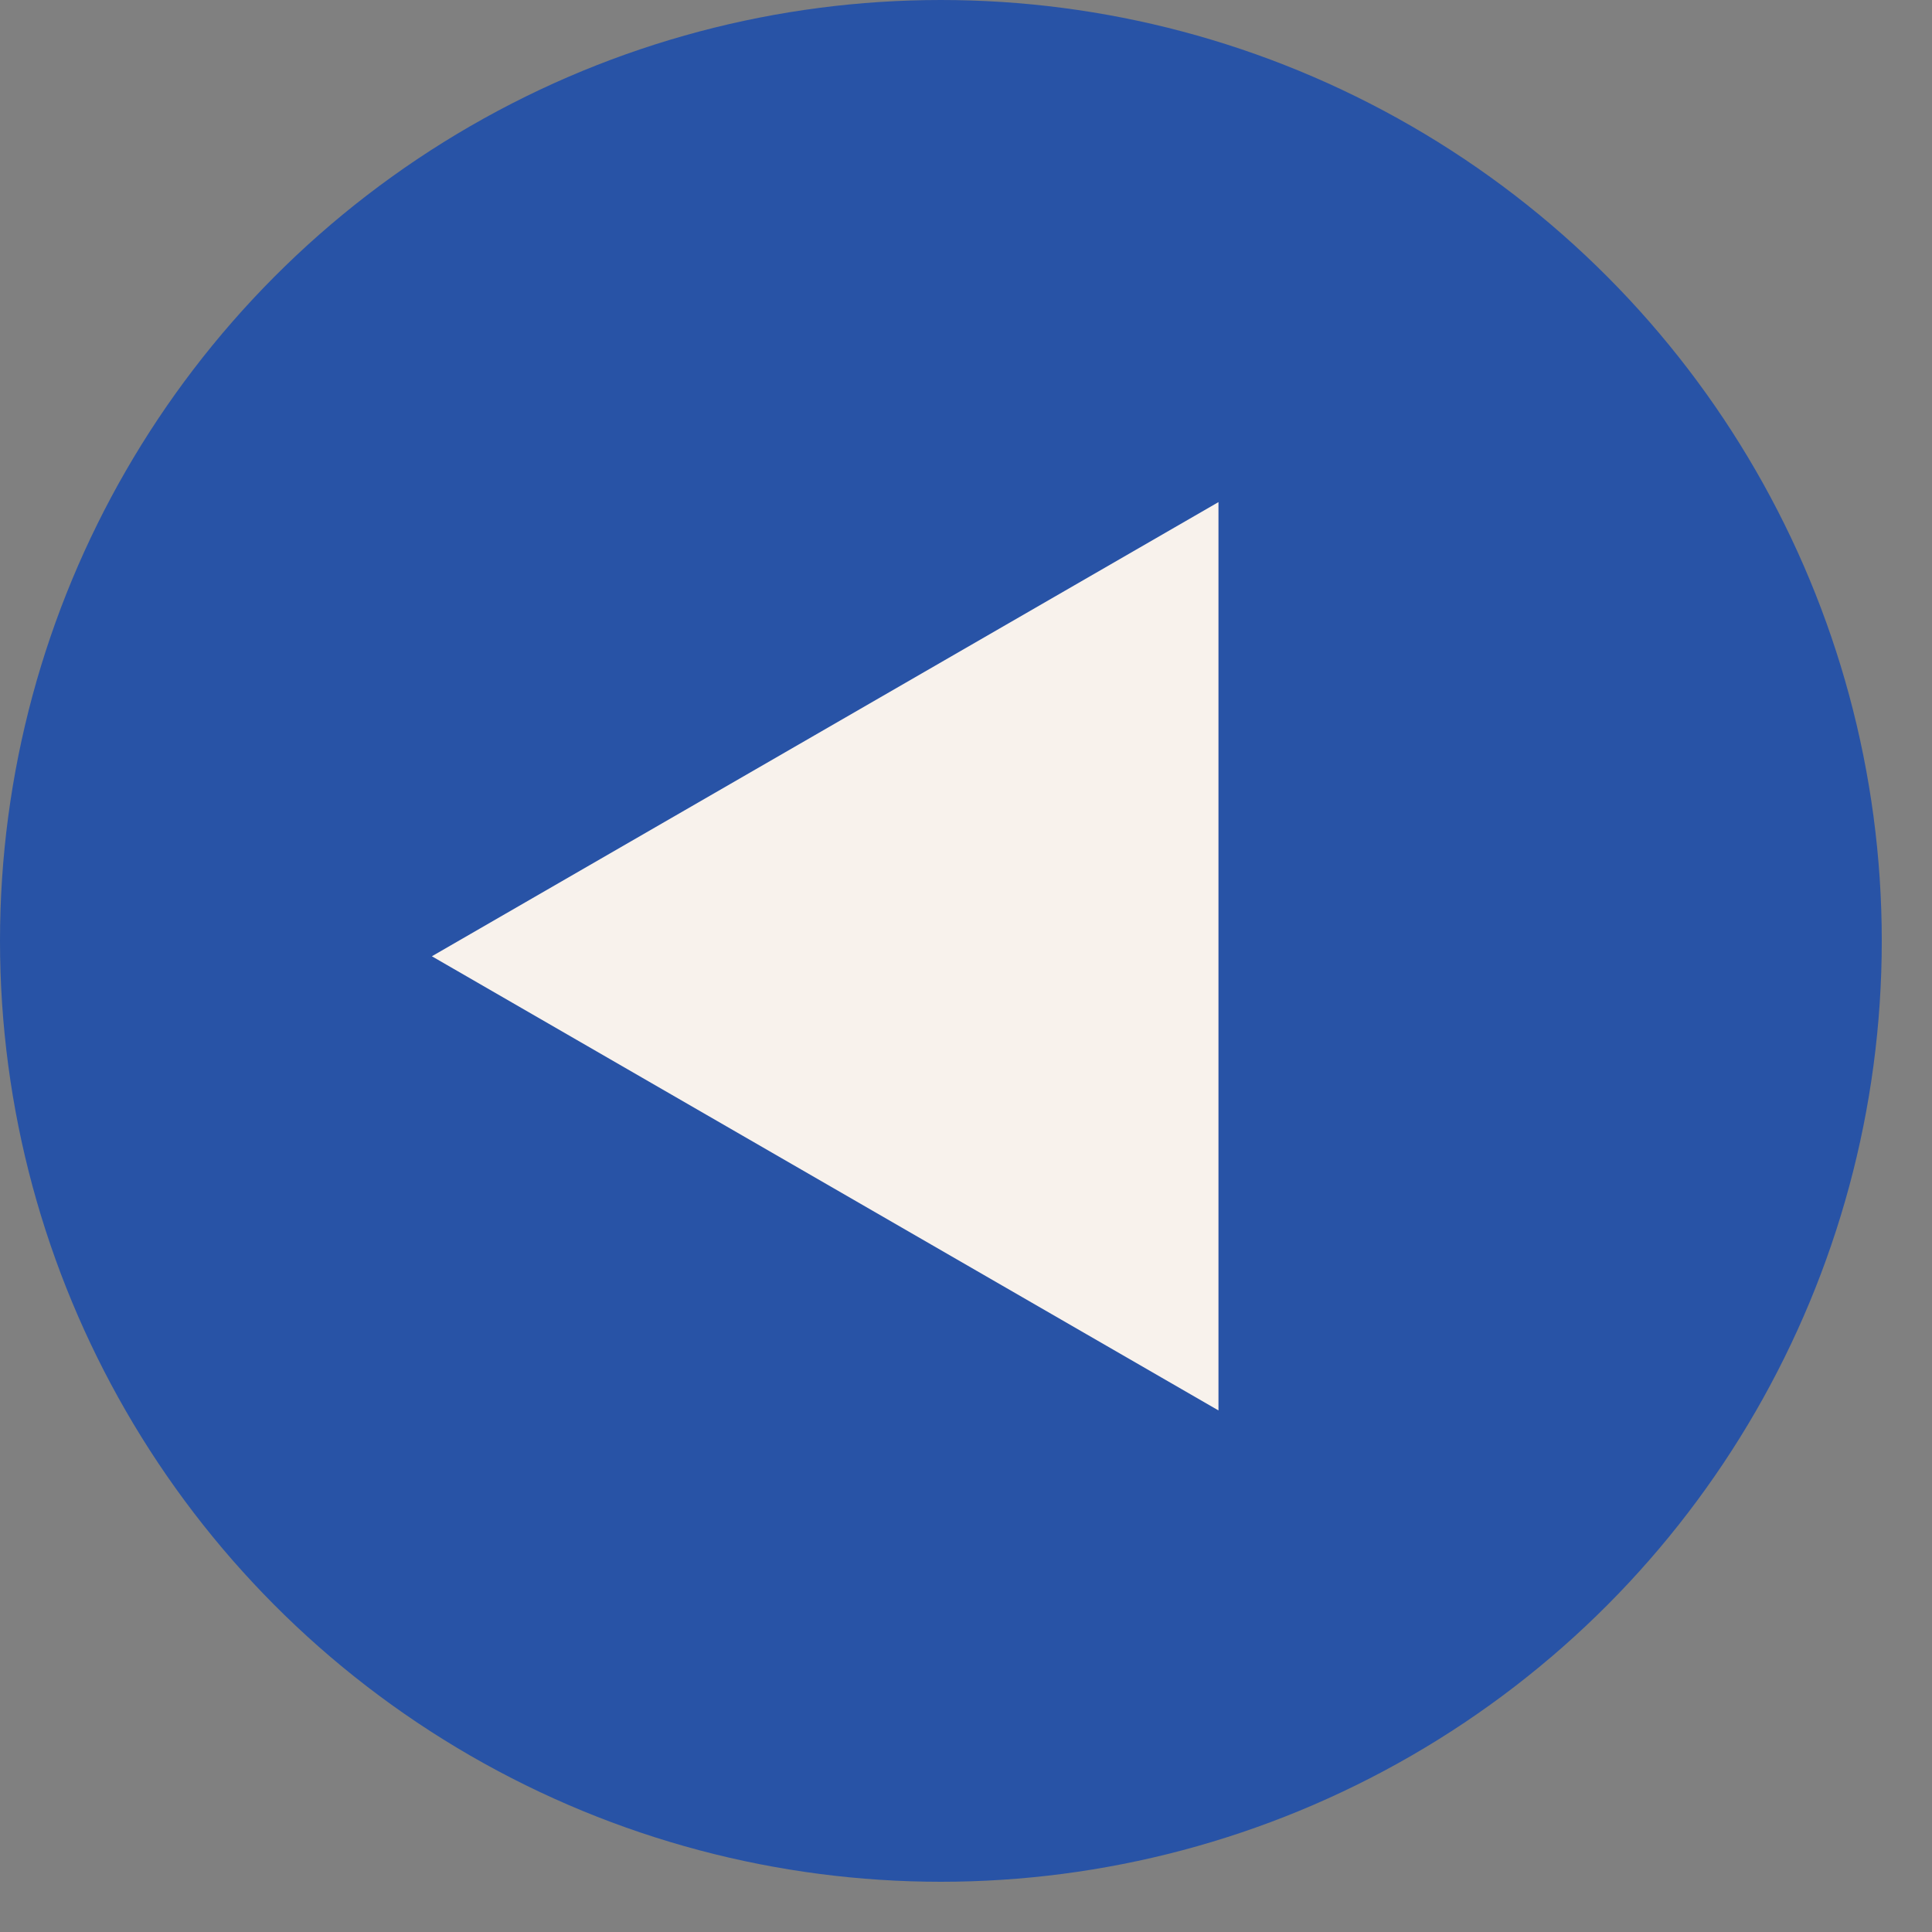
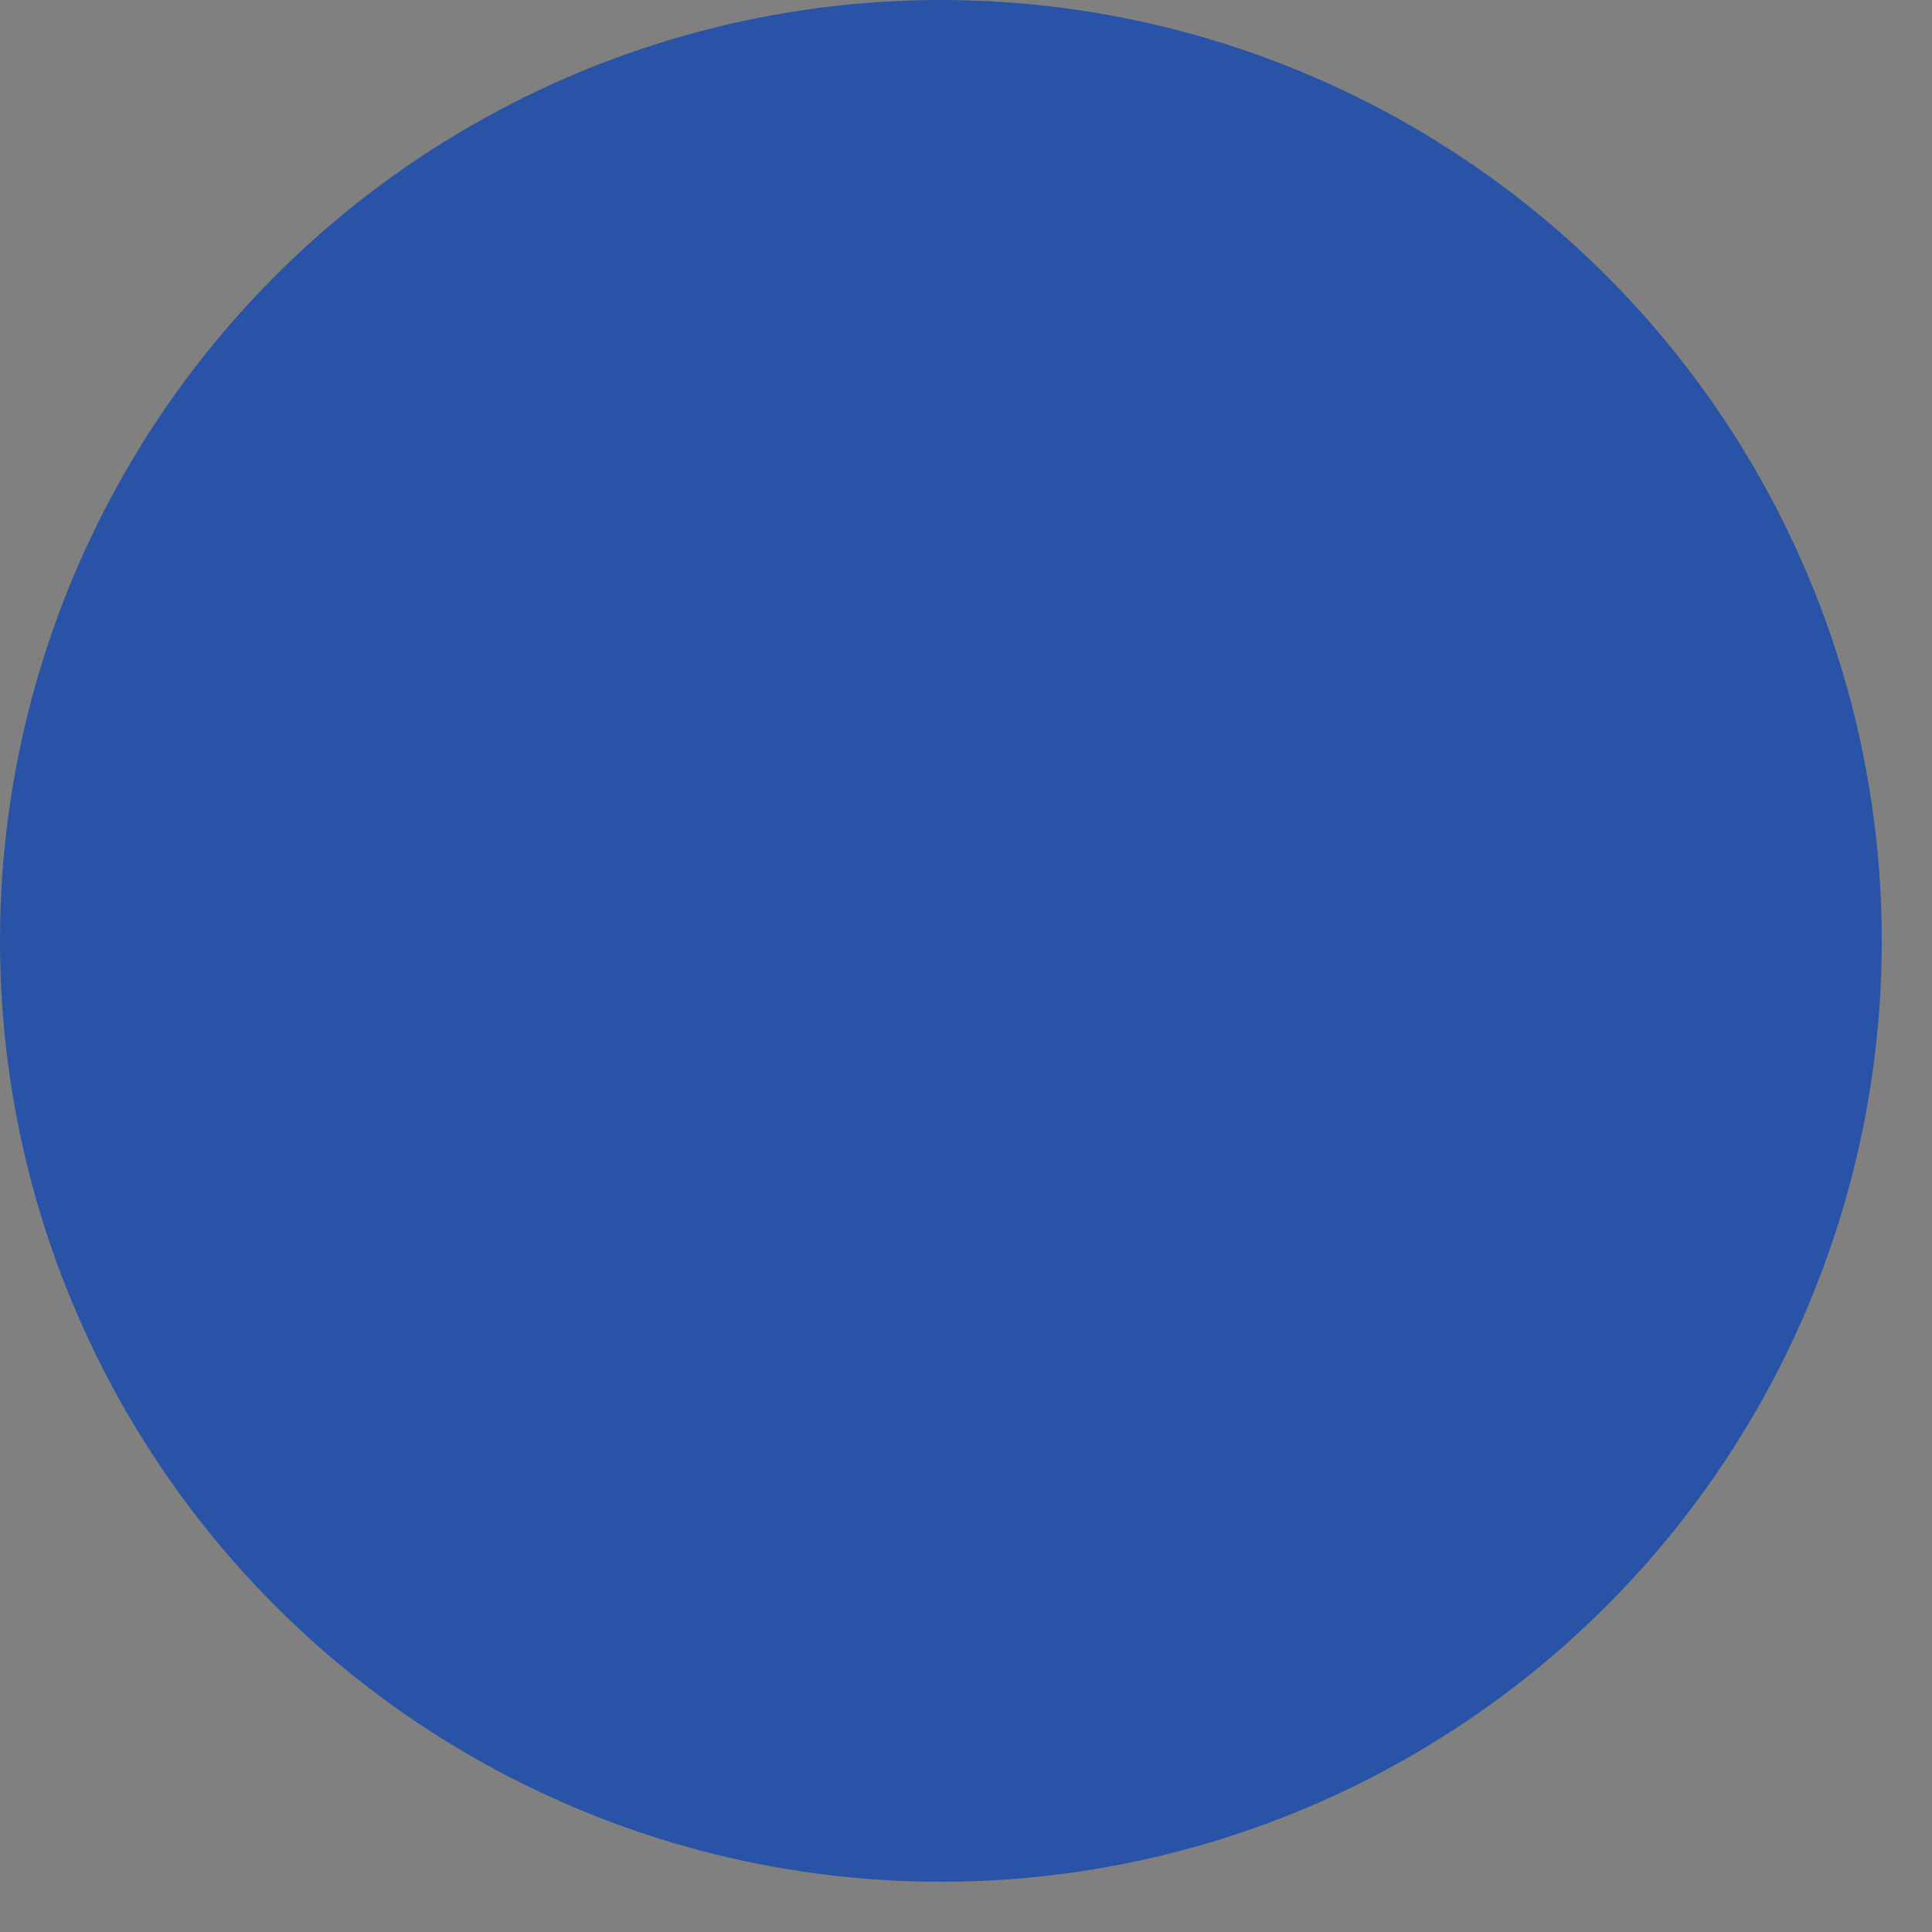
<svg xmlns="http://www.w3.org/2000/svg" width="28" height="28" viewBox="0 0 28 28" fill="none">
  <rect x="0" y="0" width="28" height="28" fill="#808080" stroke="none" />
  <circle cx="13.636" cy="13.636" r="13.636" fill="#2853A6" />
-   <path d="M6.259 13.859L17.659 7.277V20.441L6.259 13.859Z" fill="#F8F2EC" />
</svg>